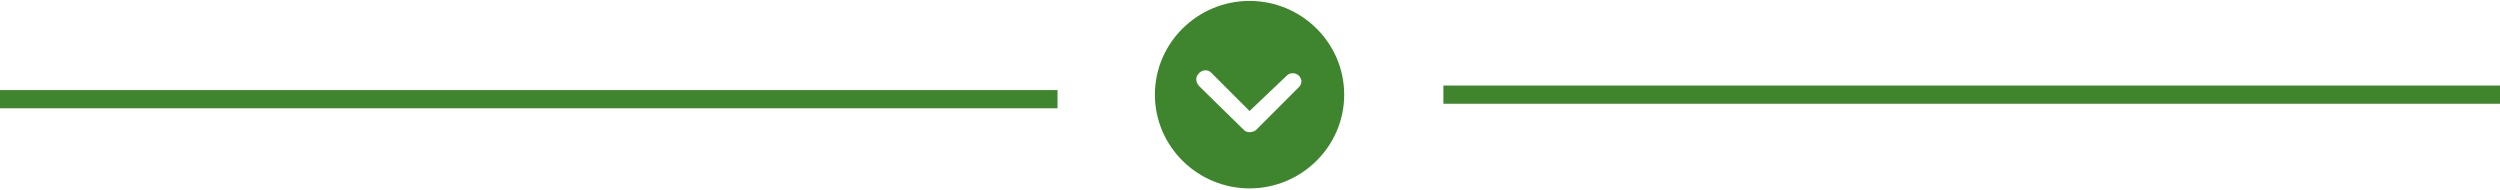
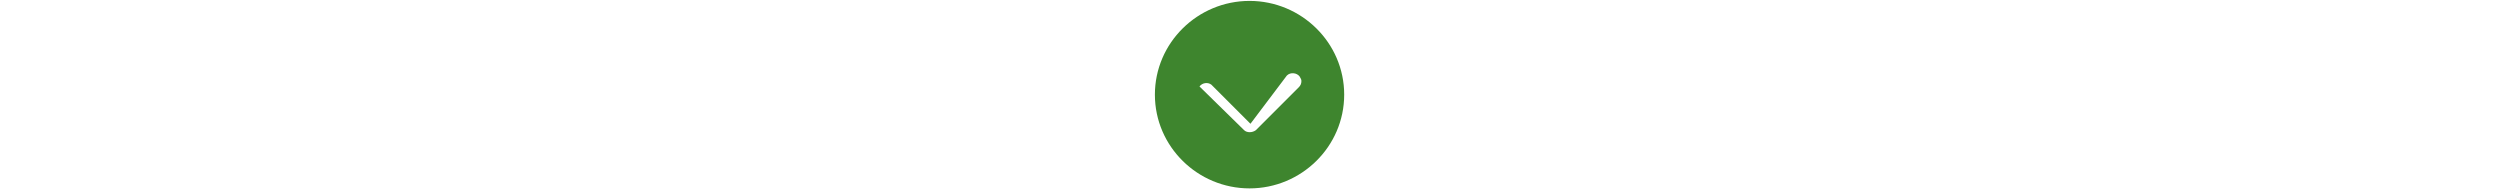
<svg xmlns="http://www.w3.org/2000/svg" version="1.1" id="Layer_1" x="0px" y="0px" viewBox="0 0 274.7 20.9" style="enable-background:new 0 0 274.7 20.9;" xml:space="preserve">
  <style type="text/css">
	.st0{fill:#3E852E;}
	.st1{fill:none;stroke:#3E852E;stroke-width:2;stroke-miterlimit:10;}
</style>
-   <path id="Icon_ionic-ios-arrow-dropdown-circle" class="st0" d="M126.9,10.4c0,5.7,4.7,10.3,10.4,10.3c5.7,0,10.4-4.6,10.4-10.3  S143,0.1,137.3,0.1c0,0,0,0,0,0l0,0C131.6,0.1,126.9,4.7,126.9,10.4C126.9,10.4,126.9,10.4,126.9,10.4L126.9,10.4z M141.4,8.3  c0.4-0.4,1.1-0.3,1.4,0.1c0.1,0.2,0.2,0.3,0.2,0.5c0,0.3-0.1,0.5-0.3,0.7l-4.7,4.7c-0.4,0.3-1,0.3-1.3,0l-4.9-4.8  c-0.4-0.4-0.5-1-0.1-1.4c0.3-0.4,0.9-0.5,1.3-0.2c0.1,0.1,0.1,0.1,0.2,0.2l4.1,4.1L141.4,8.3z" />
-   <line class="st1" x1="158.6" y1="10.4" x2="274.7" y2="10.4" />
-   <line class="st1" x1="0" y1="10.9" x2="116.2" y2="10.9" />
+   <path id="Icon_ionic-ios-arrow-dropdown-circle" class="st0" d="M126.9,10.4c0,5.7,4.7,10.3,10.4,10.3c5.7,0,10.4-4.6,10.4-10.3  S143,0.1,137.3,0.1c0,0,0,0,0,0l0,0C131.6,0.1,126.9,4.7,126.9,10.4C126.9,10.4,126.9,10.4,126.9,10.4L126.9,10.4z M141.4,8.3  c0.4-0.4,1.1-0.3,1.4,0.1c0.1,0.2,0.2,0.3,0.2,0.5c0,0.3-0.1,0.5-0.3,0.7l-4.7,4.7c-0.4,0.3-1,0.3-1.3,0l-4.9-4.8  c0.3-0.4,0.9-0.5,1.3-0.2c0.1,0.1,0.1,0.1,0.2,0.2l4.1,4.1L141.4,8.3z" />
</svg>